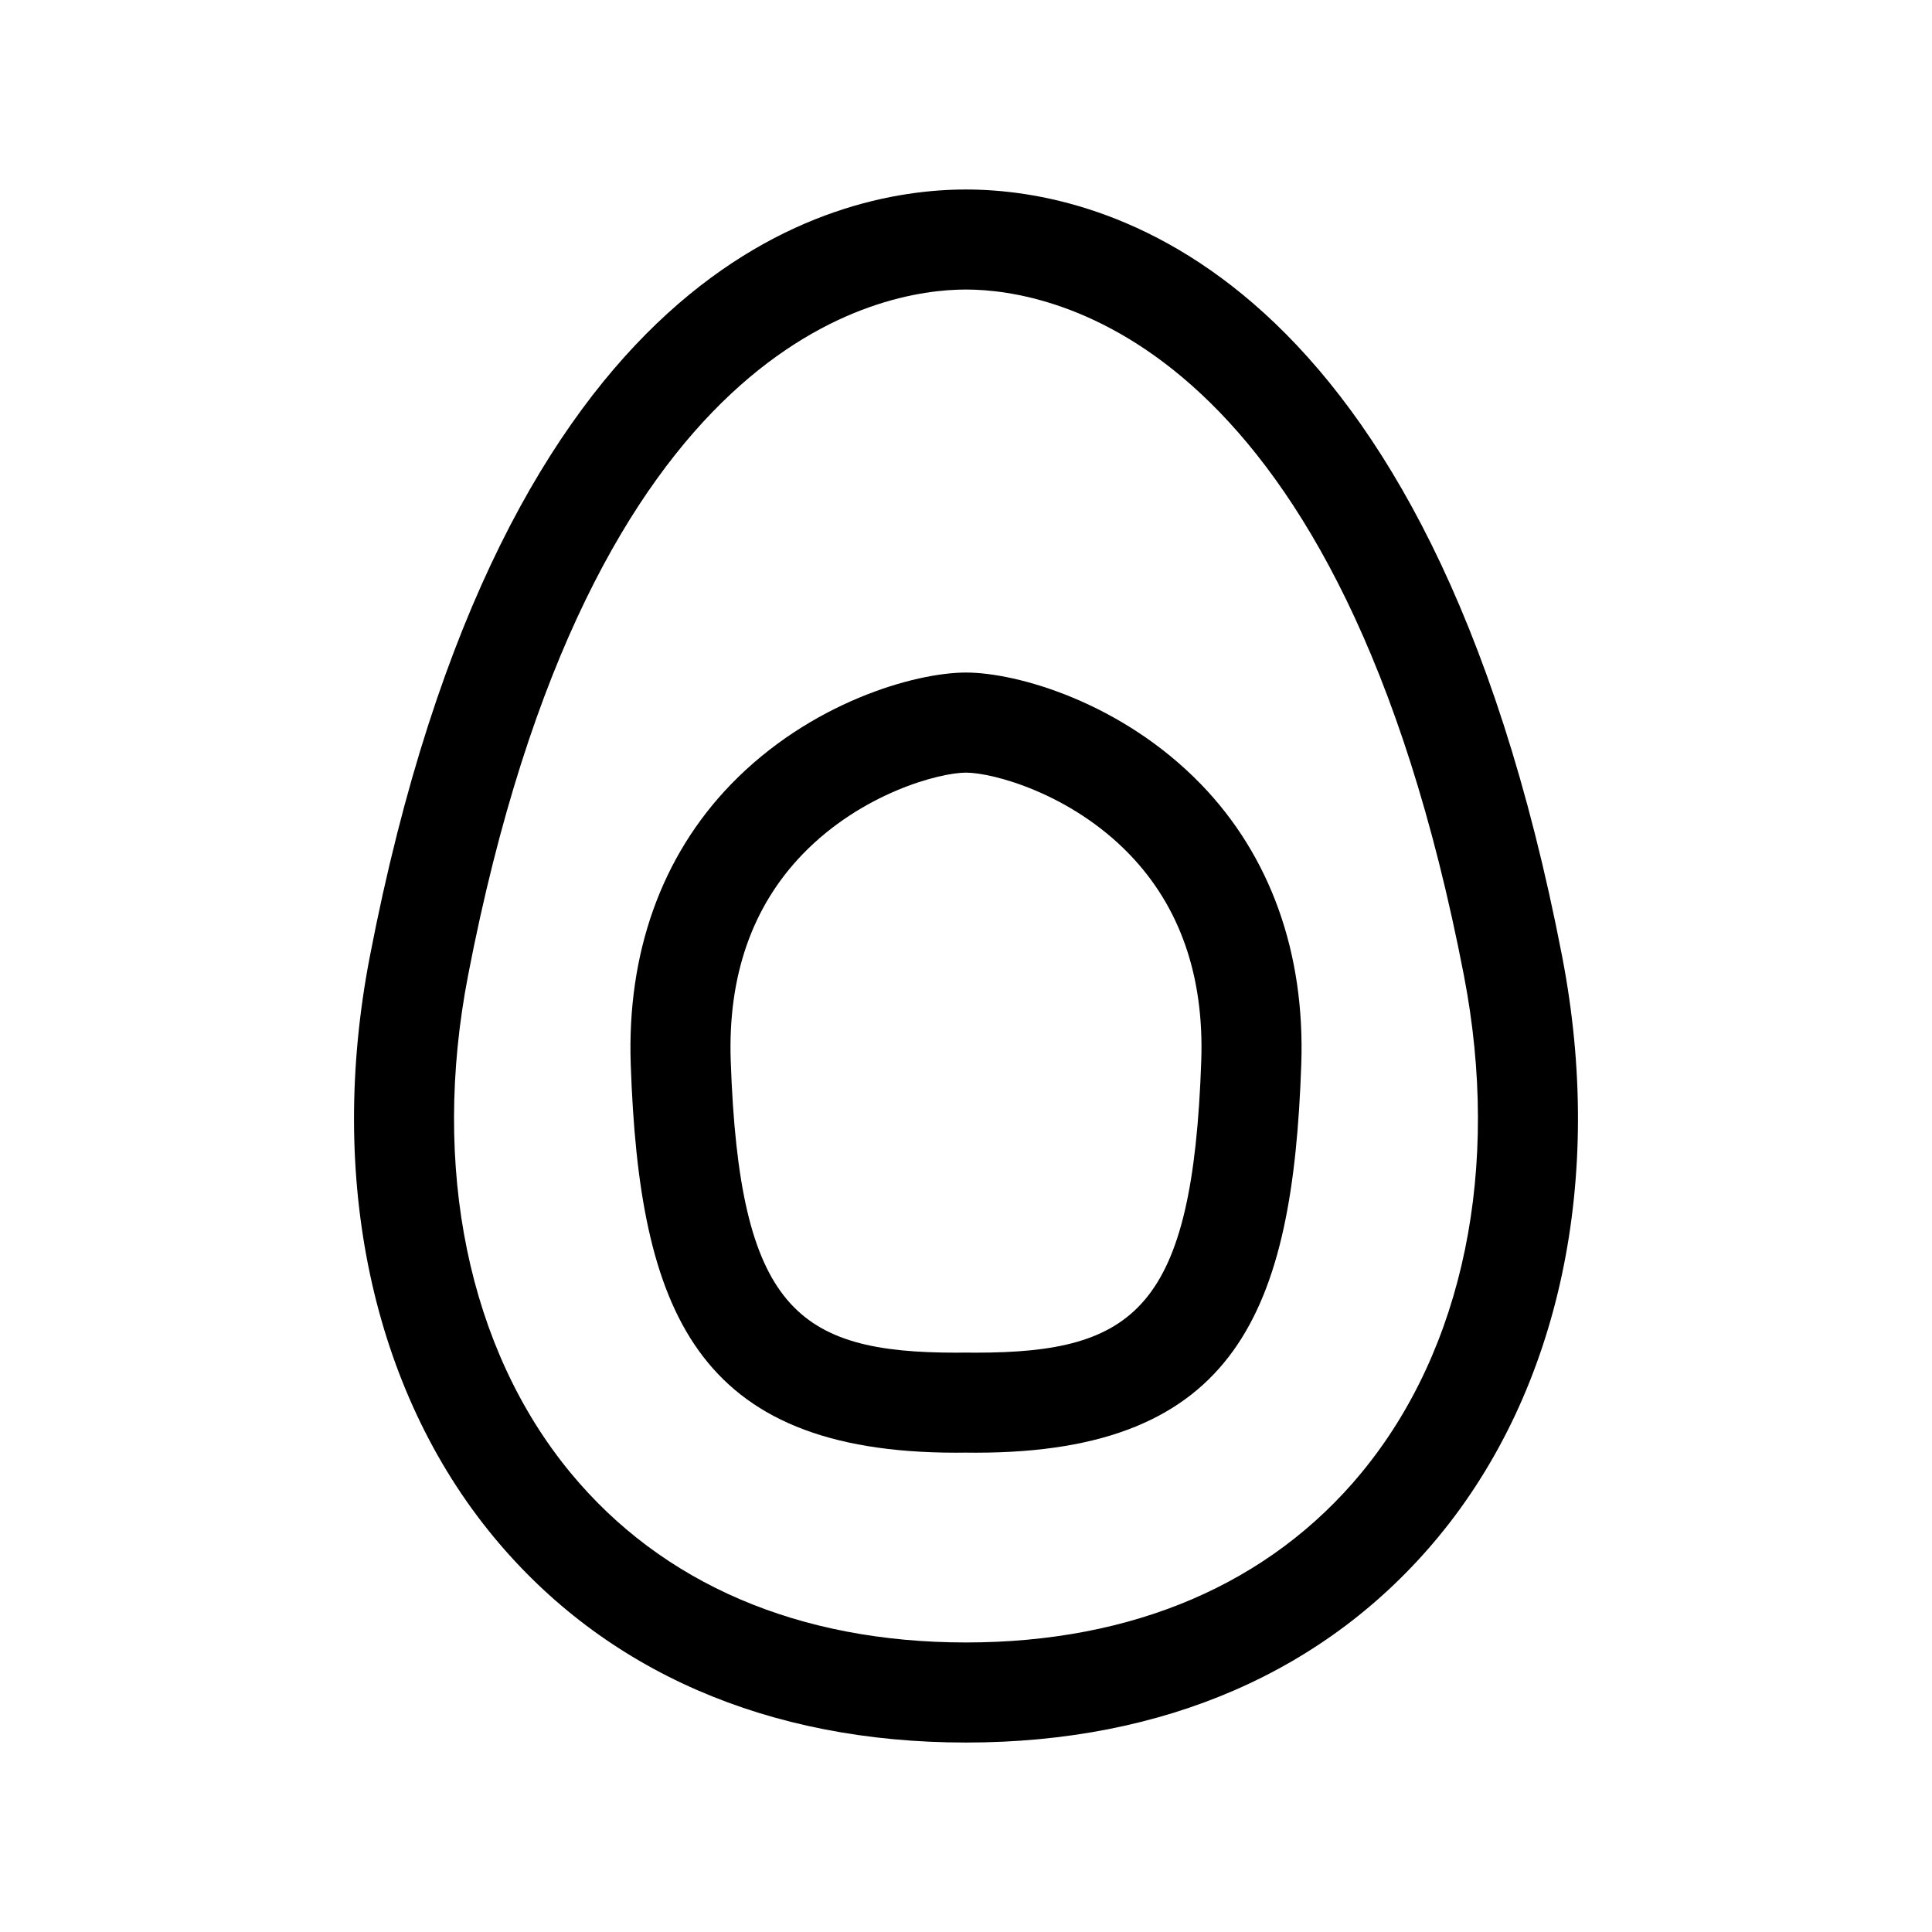
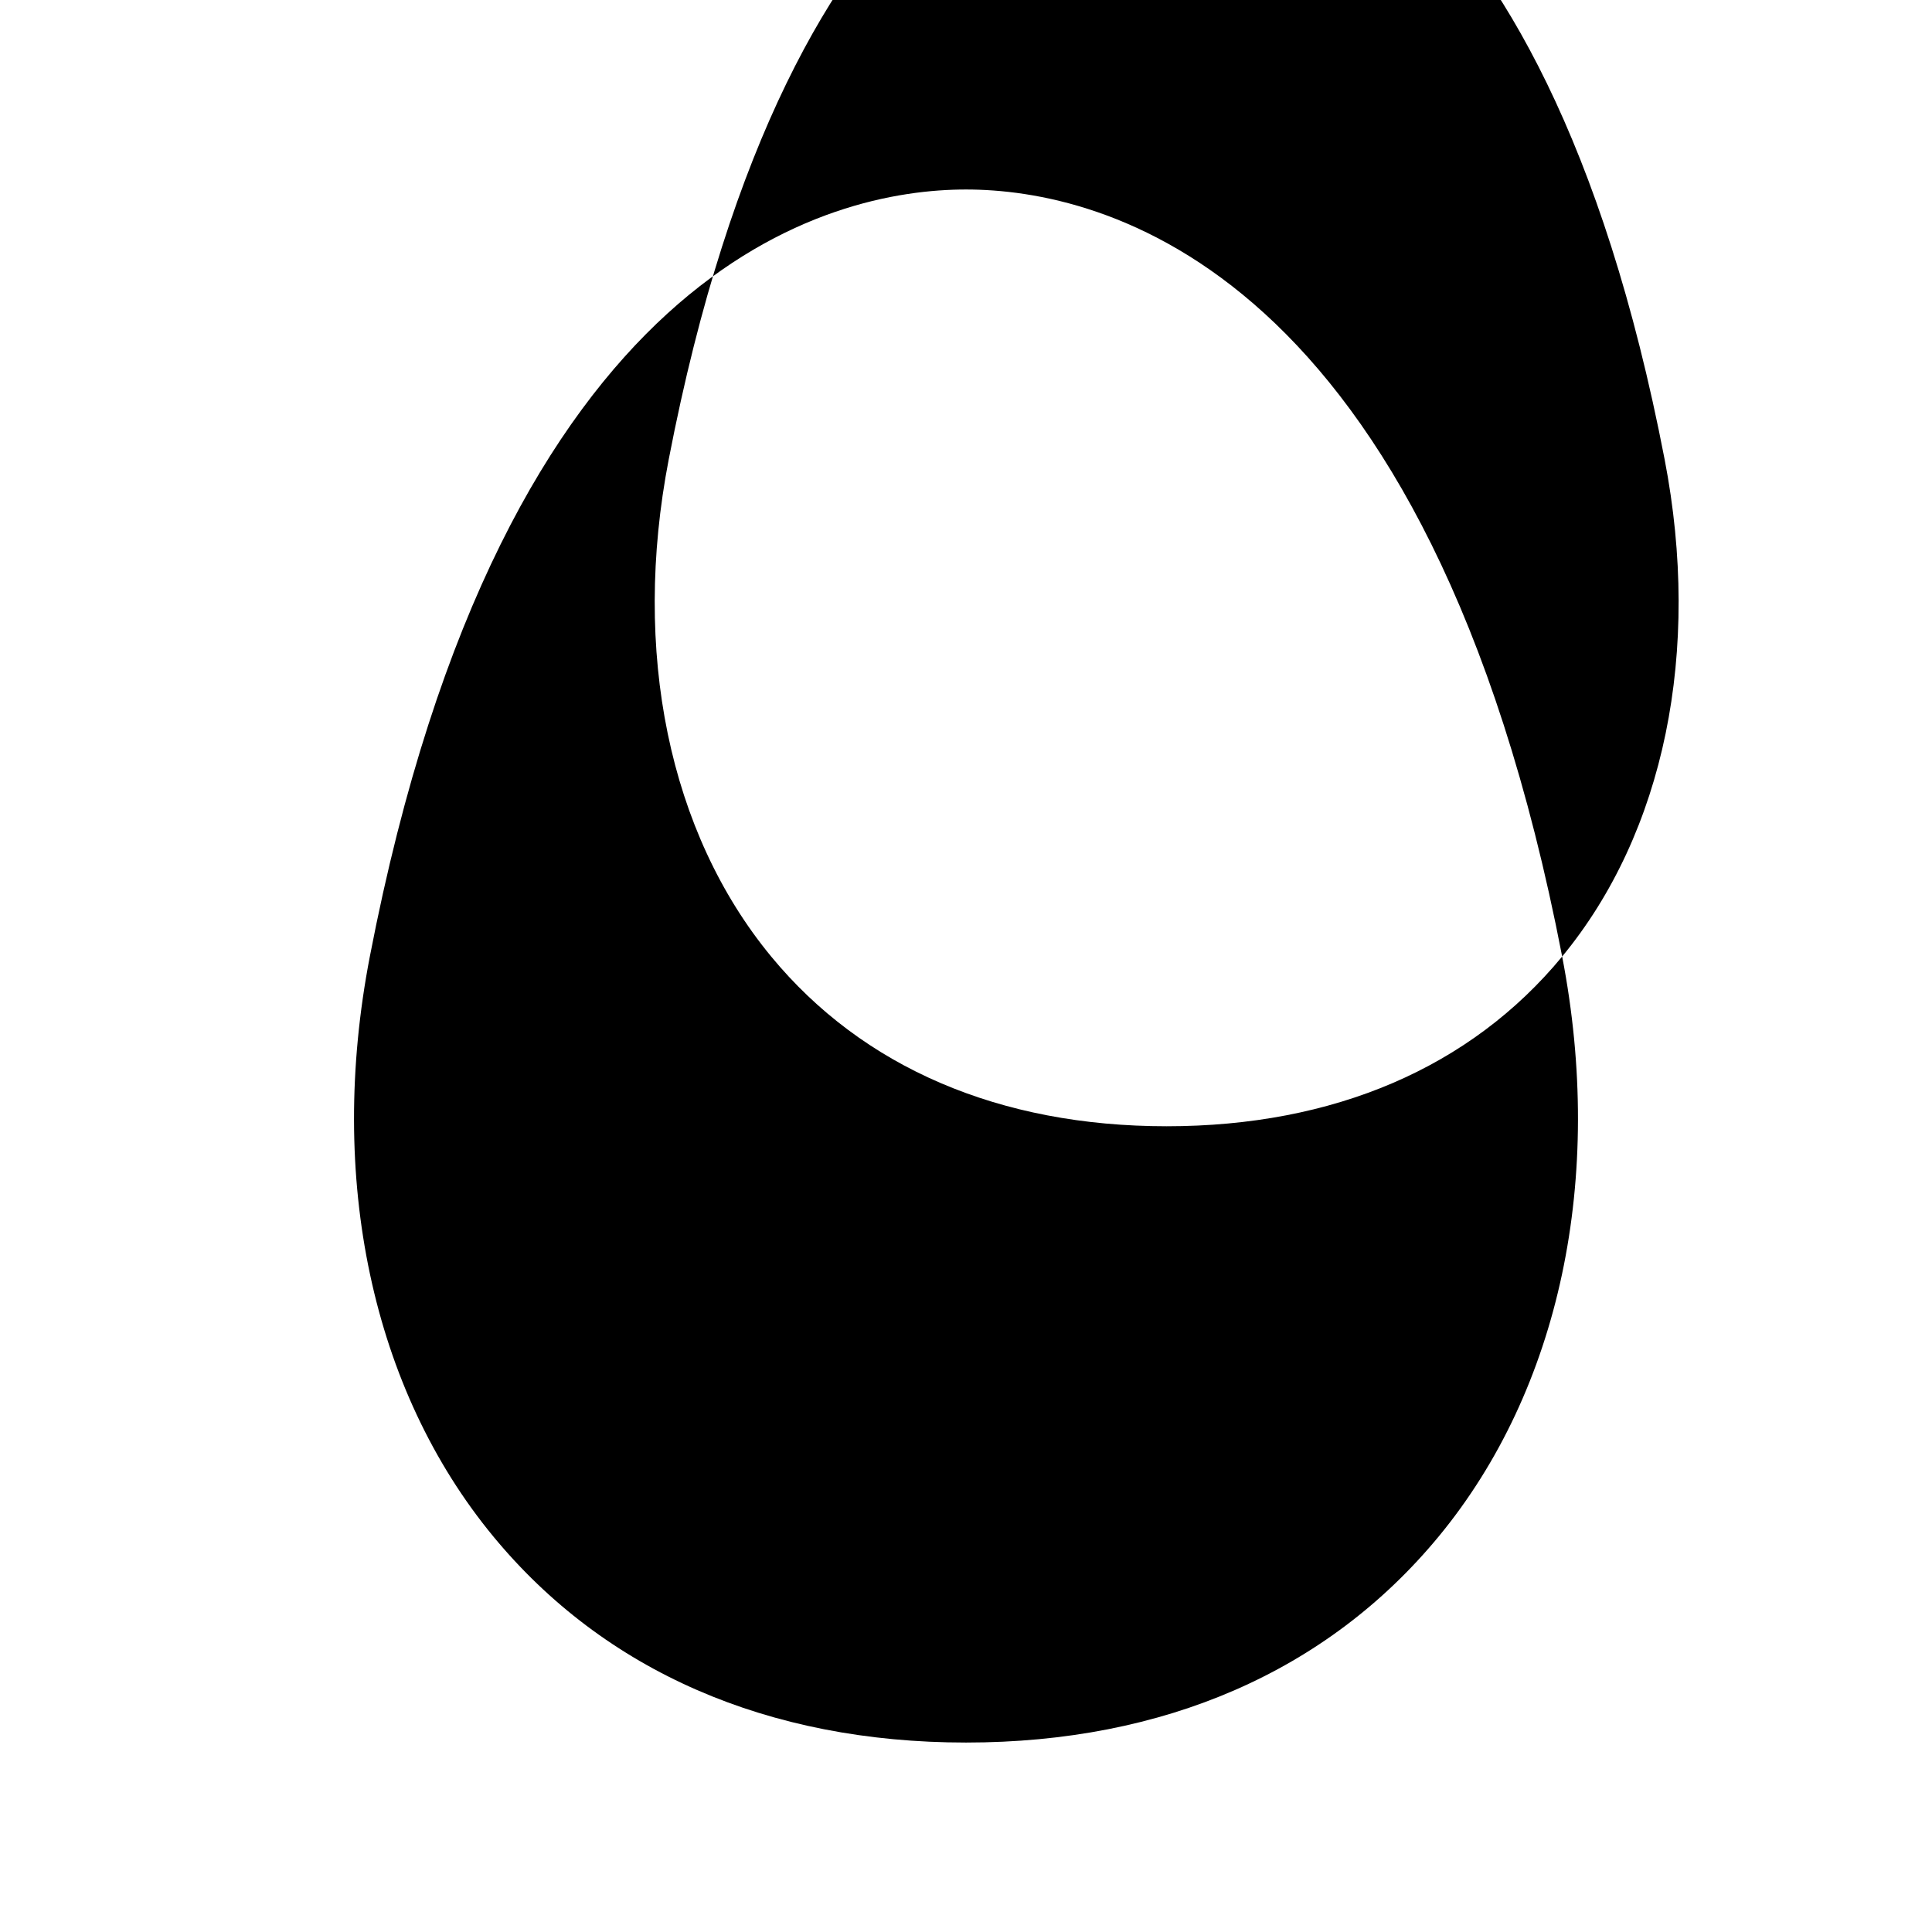
<svg xmlns="http://www.w3.org/2000/svg" fill="#000000" width="800px" height="800px" version="1.1" viewBox="144 144 512 512">
  <g>
-     <path d="m557.99 397.49c-35.434-183.46-122.3-203.27-157.99-203.27-35.699 0-122.56 19.809-157.99 203.27-11.34 58.727 0.582 114.73 32.723 153.69 29.484 35.734 72.805 54.613 125.27 54.613s95.785-18.879 125.27-54.613c32.141-38.953 44.055-94.973 32.715-153.69zm-53.184 136.8c-24.281 29.434-60.527 44.98-104.81 44.98s-80.531-15.547-104.81-44.98c-27.082-32.816-36.988-80.84-27.145-131.78 32.57-168.67 109.23-181.78 131.95-181.78 22.715 0 99.375 13.109 131.96 181.78 9.836 50.938-0.062 98.961-27.152 131.78z" />
-     <path d="m400 322.23c-13.523 0-41.293 7.902-62.34 29.68-18.359 19.004-27.523 44.645-26.508 74.129 2.246 65.203 17.086 102.94 86.258 102.94l2.422-0.02 2.75 0.02h0.02c69.156 0 84.004-37.75 86.25-102.94 1.016-29.484-8.148-55.117-26.508-74.129-21.051-21.777-48.82-29.68-62.344-29.68zm2.598 180.24-2.766-0.02-2.422 0.02c-42.133 0-57.496-11.684-59.758-77.34-0.777-22.441 5.648-40.879 19.074-54.781 15.617-16.156 36.258-21.594 43.273-21.594 7.019 0 27.656 5.438 43.273 21.594 13.434 13.902 19.852 32.34 19.074 54.781-2.262 65.645-17.625 77.34-59.75 77.34z" />
+     <path d="m557.99 397.49c-35.434-183.46-122.3-203.27-157.99-203.27-35.699 0-122.56 19.809-157.99 203.27-11.34 58.727 0.582 114.73 32.723 153.69 29.484 35.734 72.805 54.613 125.27 54.613s95.785-18.879 125.27-54.613c32.141-38.953 44.055-94.973 32.715-153.69zc-24.281 29.434-60.527 44.98-104.81 44.98s-80.531-15.547-104.81-44.98c-27.082-32.816-36.988-80.84-27.145-131.78 32.57-168.67 109.23-181.78 131.95-181.78 22.715 0 99.375 13.109 131.96 181.78 9.836 50.938-0.062 98.961-27.152 131.78z" />
  </g>
</svg>